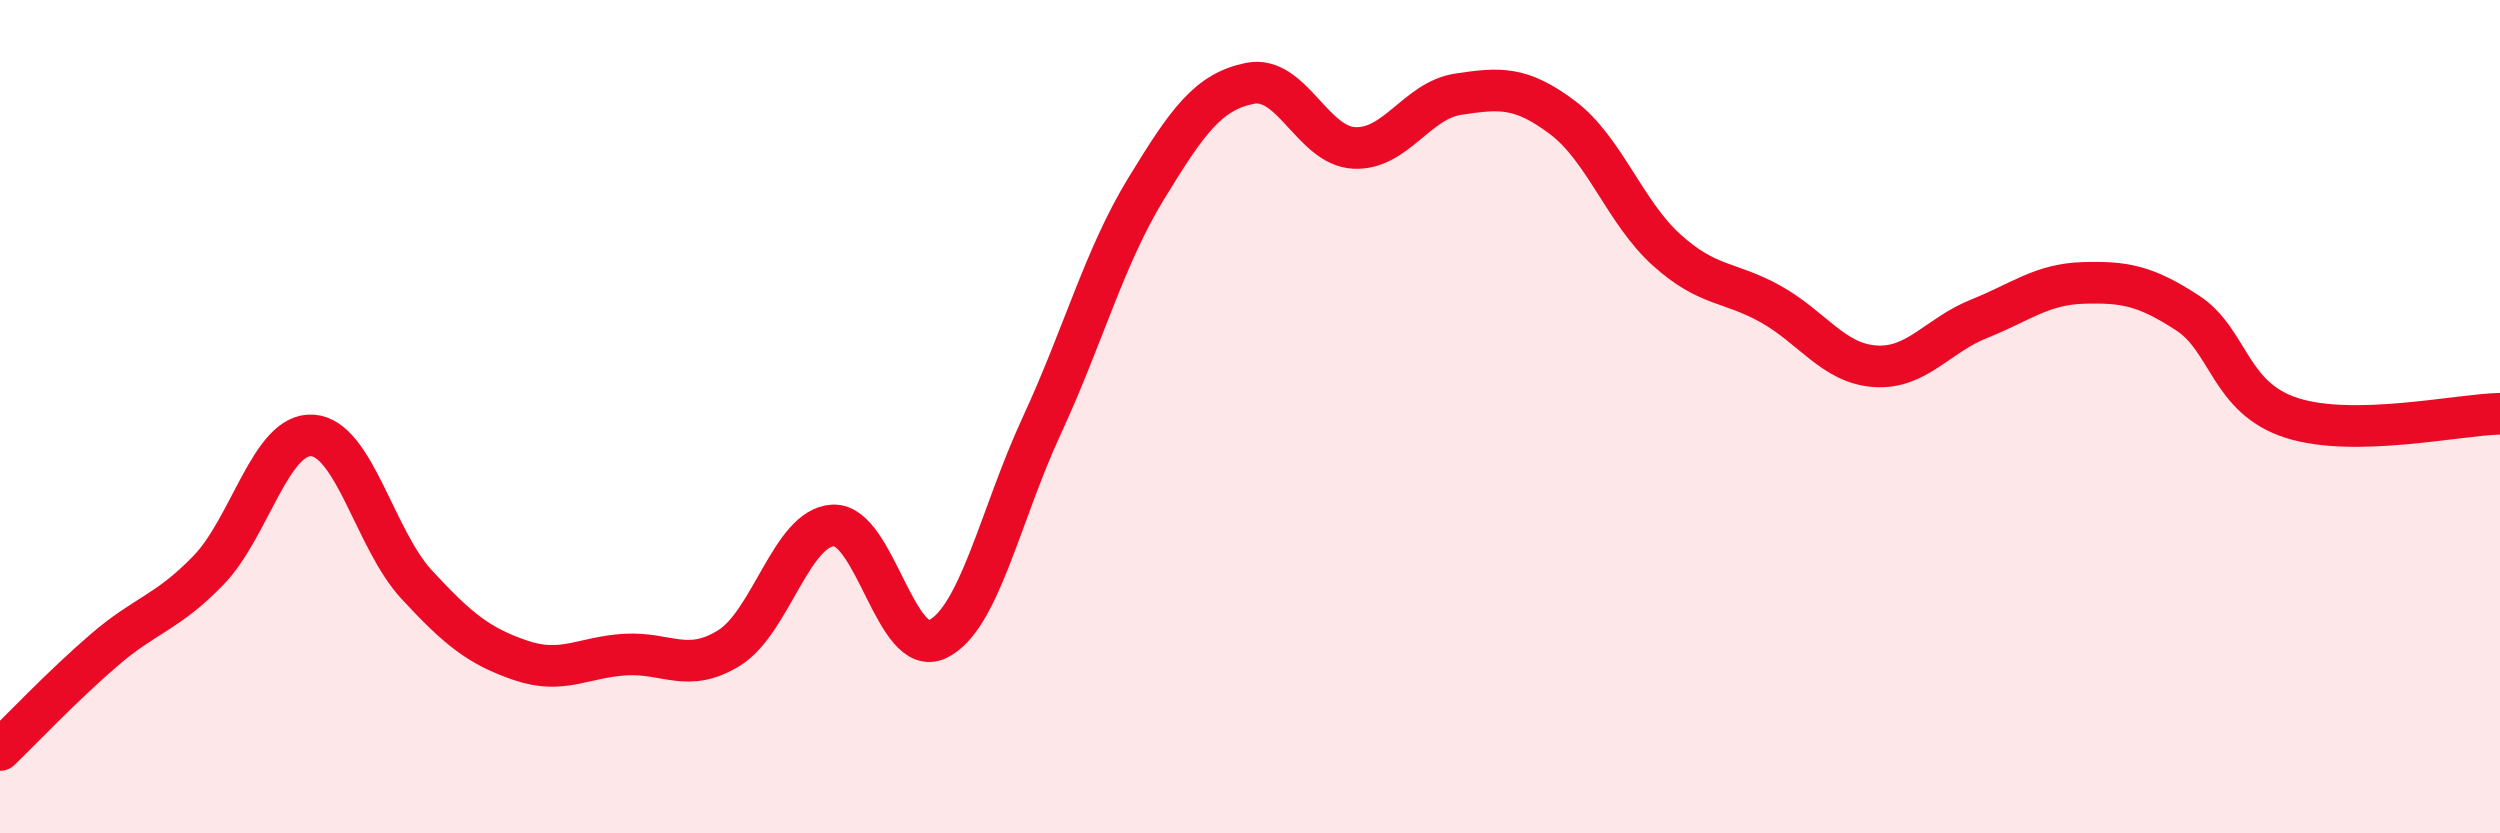
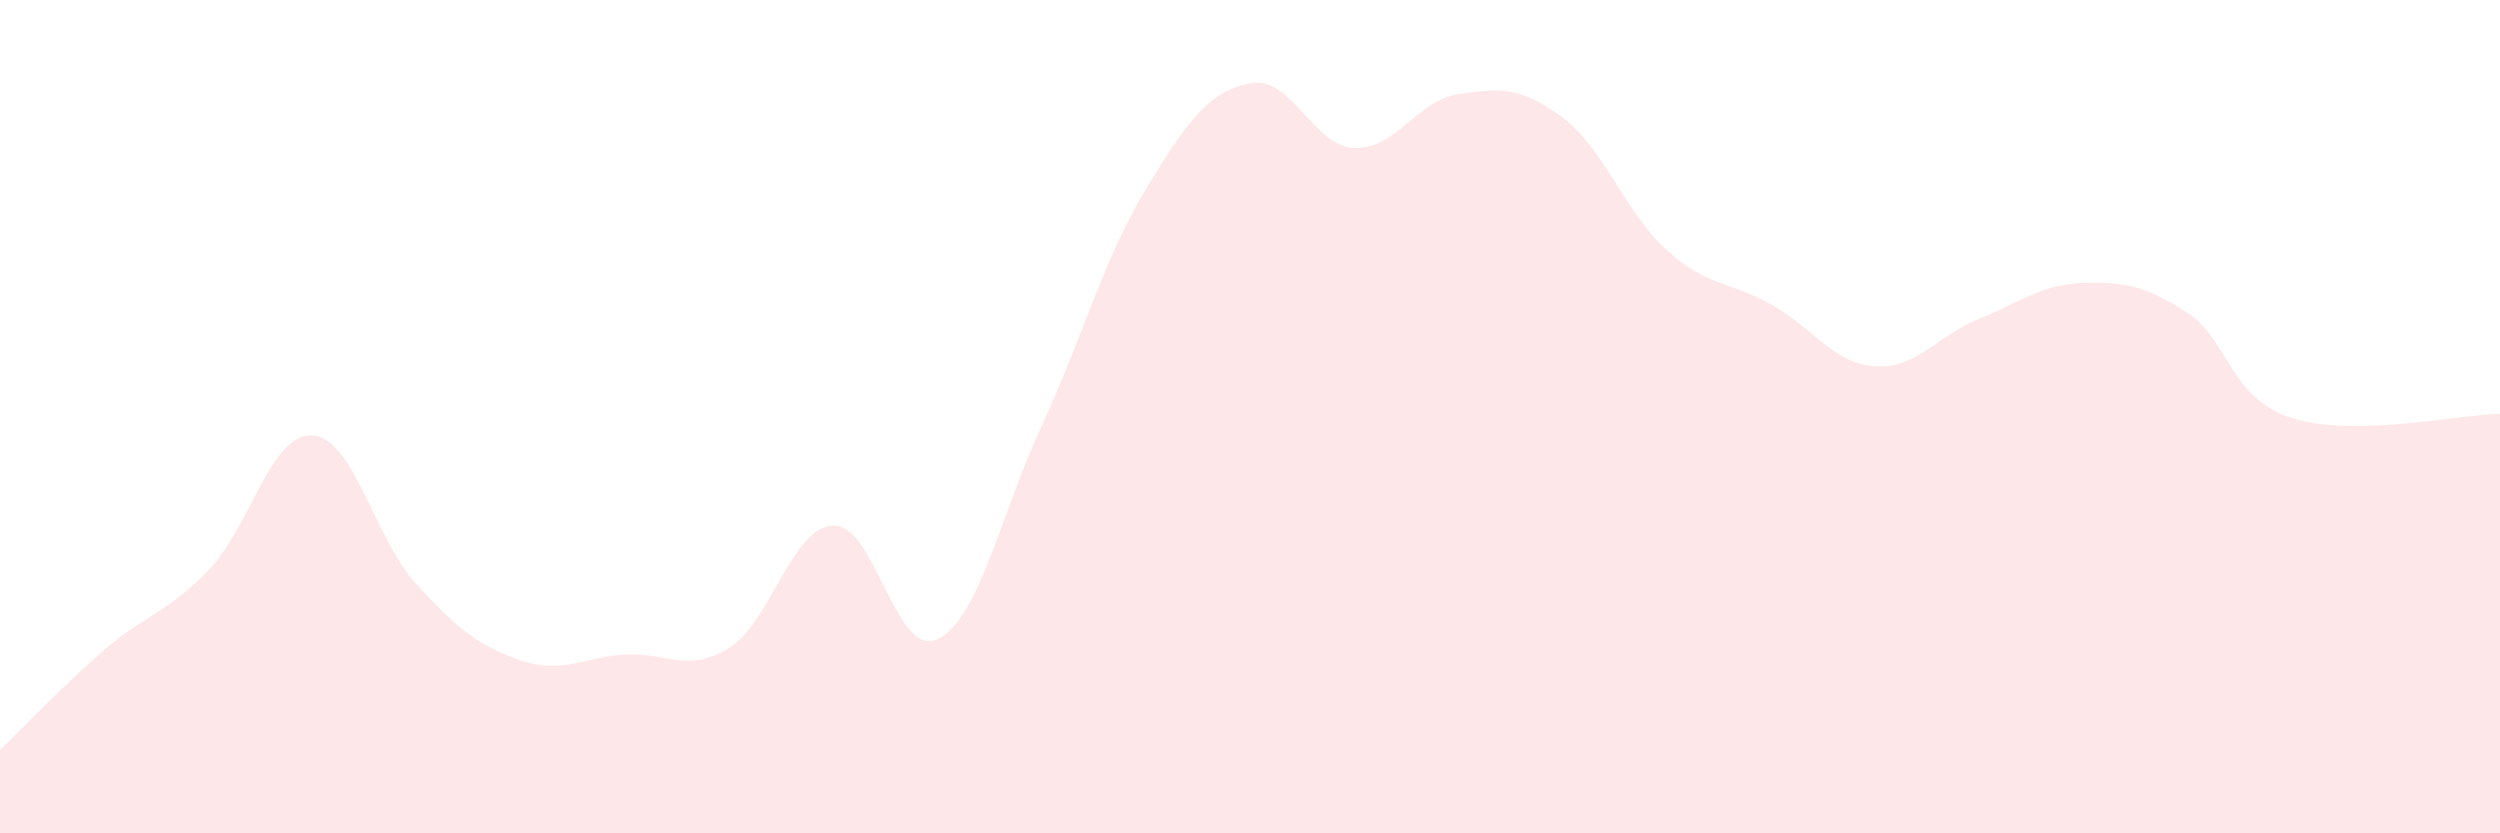
<svg xmlns="http://www.w3.org/2000/svg" width="60" height="20" viewBox="0 0 60 20">
  <path d="M 0,18 C 0.5,17.52 1.5,16.46 2.5,15.6 C 3.5,14.74 4,14.72 5,13.69 C 6,12.66 6.5,10.38 7.5,10.45 C 8.5,10.52 9,12.95 10,14.03 C 11,15.11 11.5,15.51 12.5,15.85 C 13.5,16.19 14,15.77 15,15.71 C 16,15.65 16.5,16.17 17.5,15.55 C 18.5,14.93 19,12.65 20,12.61 C 21,12.57 21.5,15.82 22.5,15.34 C 23.5,14.86 24,12.38 25,10.22 C 26,8.06 26.5,6.18 27.5,4.54 C 28.5,2.9 29,2.2 30,2 C 31,1.8 31.5,3.5 32.5,3.55 C 33.5,3.6 34,2.41 35,2.26 C 36,2.11 36.5,2.07 37.5,2.82 C 38.5,3.57 39,5.1 40,6 C 41,6.9 41.5,6.74 42.5,7.3 C 43.5,7.86 44,8.72 45,8.79 C 46,8.86 46.5,8.05 47.5,7.65 C 48.5,7.25 49,6.82 50,6.79 C 51,6.76 51.5,6.86 52.5,7.51 C 53.5,8.16 53.5,9.55 55,10.03 C 56.5,10.51 59,9.95 60,9.93L60 20L0 20Z" fill="#EB0A25" opacity="0.1" stroke-linecap="round" stroke-linejoin="round" />
-   <path d="M 0,18 C 0.5,17.52 1.5,16.46 2.5,15.6 C 3.5,14.74 4,14.72 5,13.69 C 6,12.66 6.5,10.38 7.5,10.45 C 8.5,10.52 9,12.95 10,14.03 C 11,15.11 11.5,15.51 12.5,15.85 C 13.5,16.19 14,15.77 15,15.71 C 16,15.65 16.5,16.17 17.5,15.55 C 18.5,14.93 19,12.65 20,12.61 C 21,12.57 21.5,15.82 22.5,15.34 C 23.5,14.86 24,12.38 25,10.22 C 26,8.06 26.5,6.18 27.5,4.54 C 28.5,2.9 29,2.2 30,2 C 31,1.8 31.5,3.5 32.5,3.55 C 33.5,3.6 34,2.41 35,2.26 C 36,2.11 36.5,2.07 37.5,2.82 C 38.5,3.57 39,5.1 40,6 C 41,6.9 41.5,6.74 42.5,7.3 C 43.5,7.86 44,8.72 45,8.79 C 46,8.86 46.5,8.05 47.5,7.65 C 48.5,7.25 49,6.82 50,6.79 C 51,6.76 51.5,6.86 52.5,7.51 C 53.5,8.16 53.5,9.55 55,10.03 C 56.5,10.51 59,9.95 60,9.93" stroke="#EB0A25" stroke-width="1" fill="none" stroke-linecap="round" stroke-linejoin="round" />
</svg>